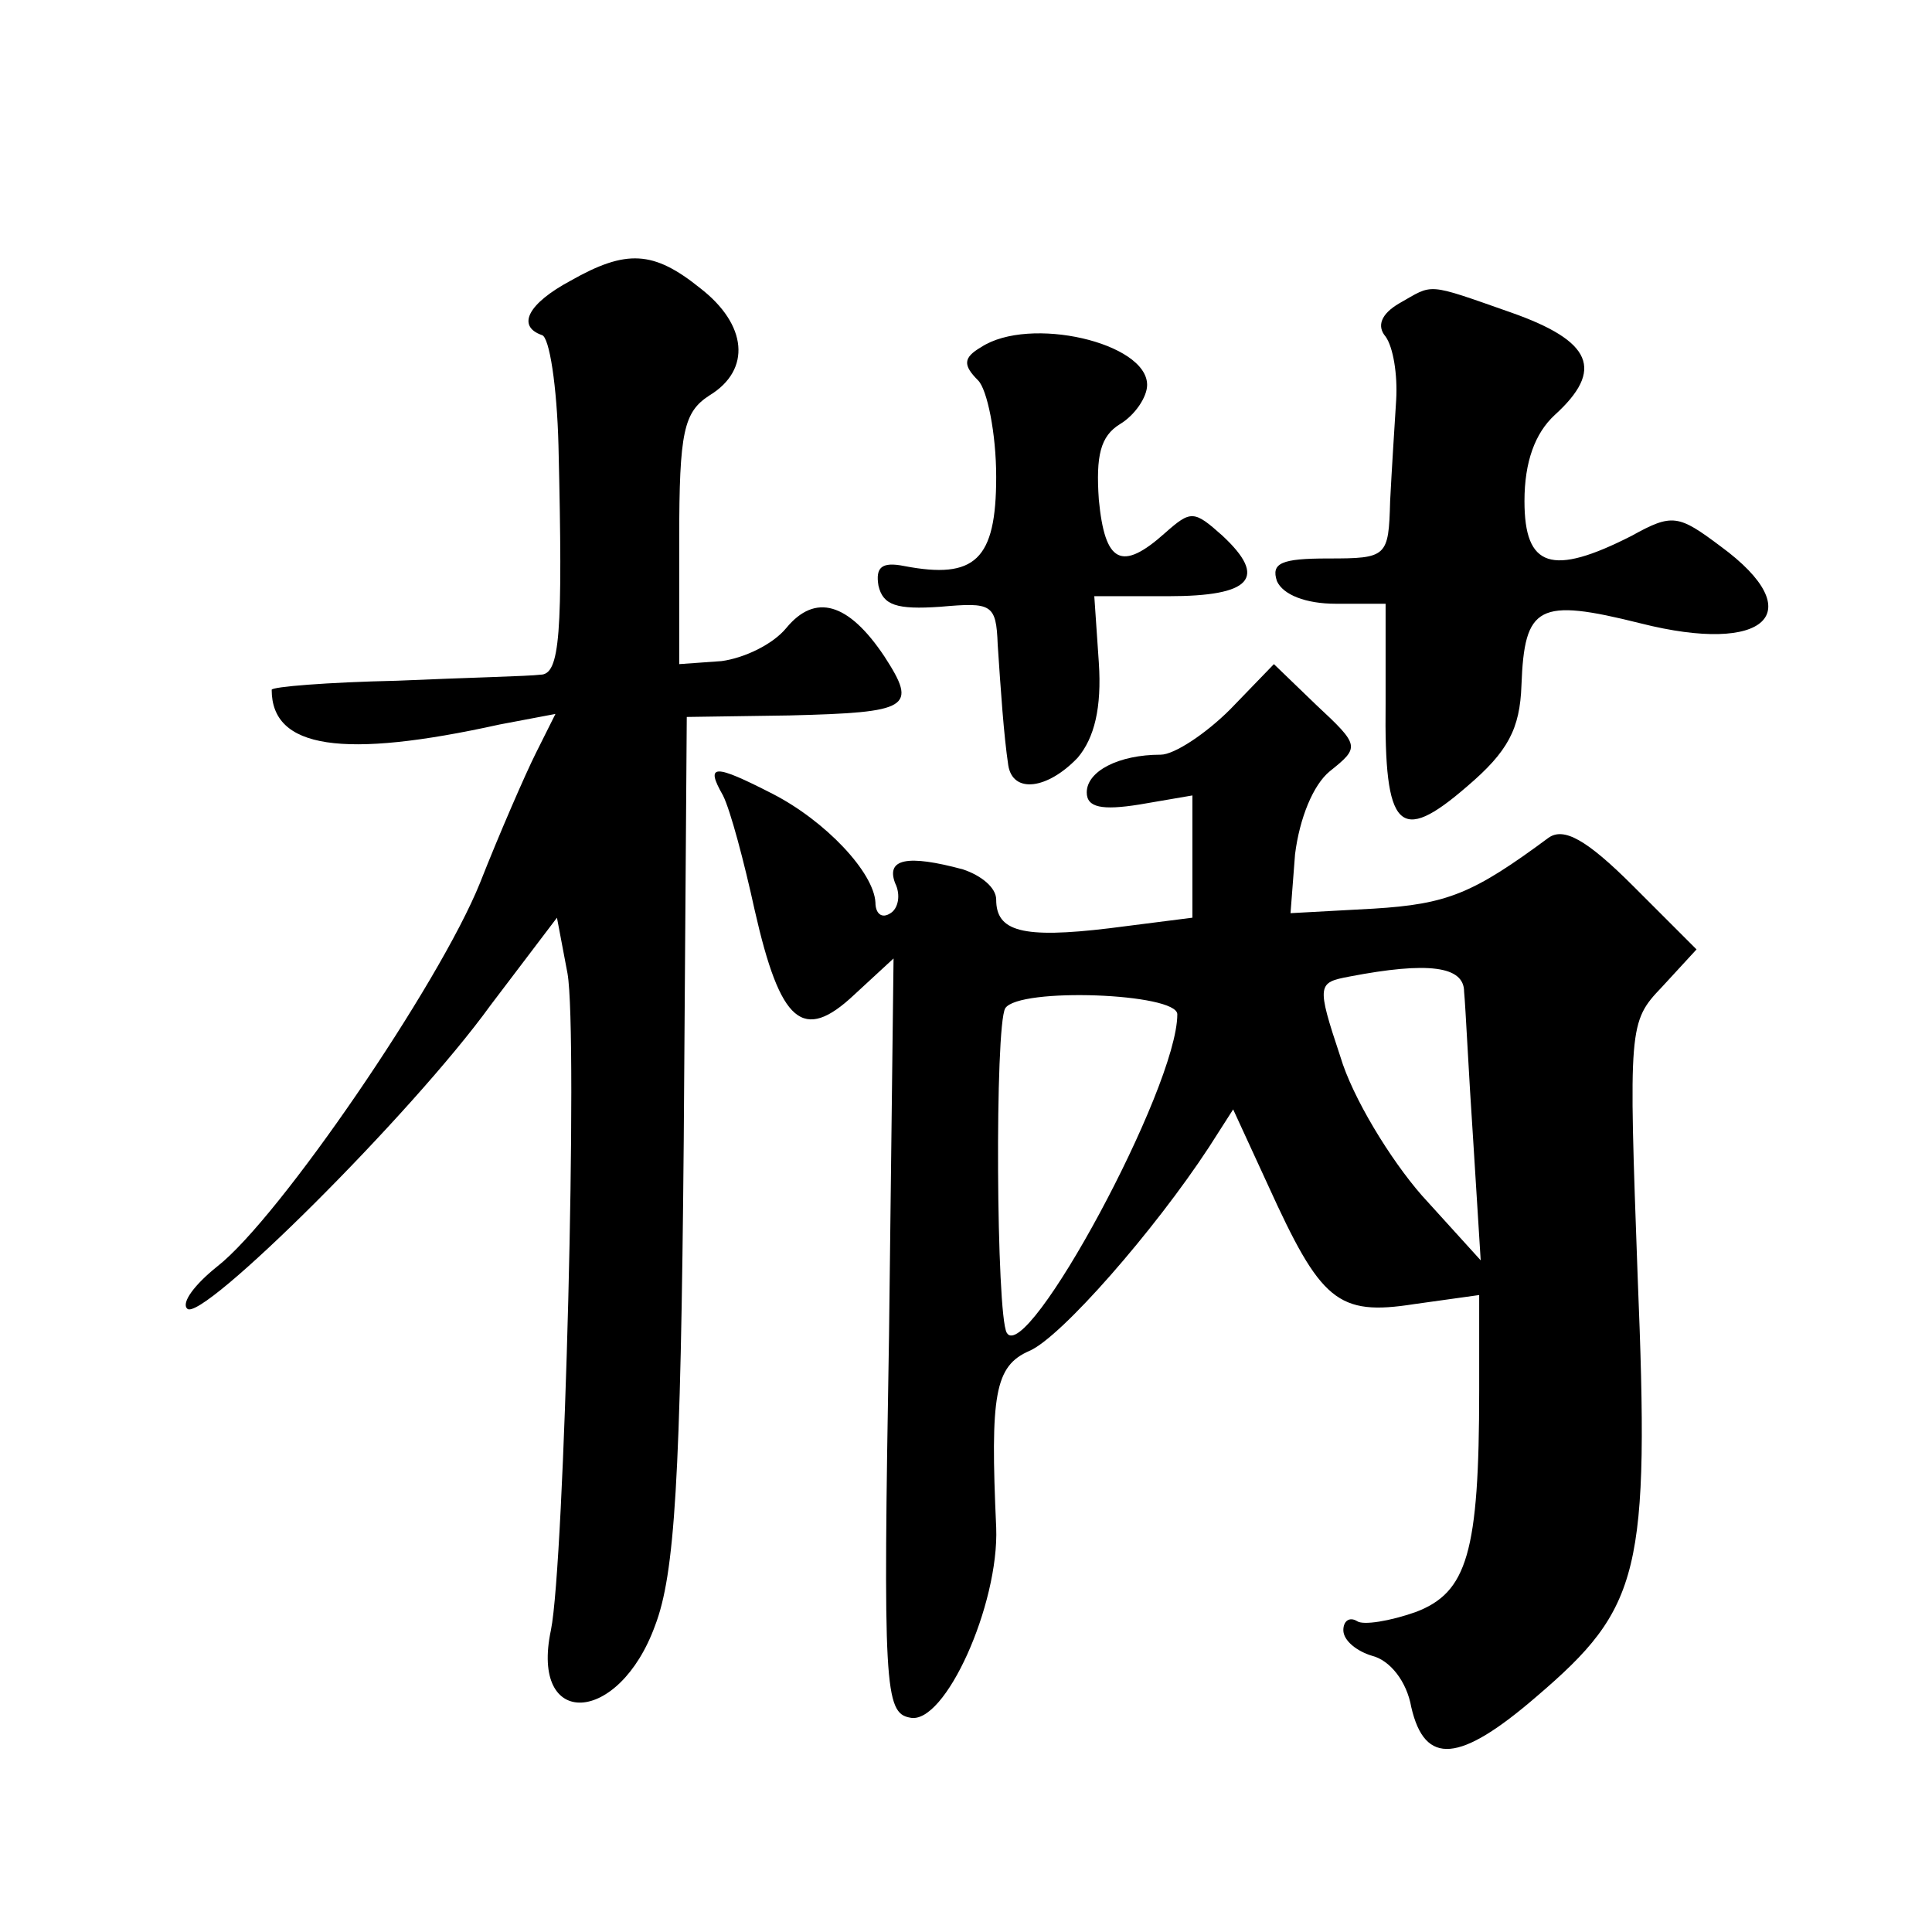
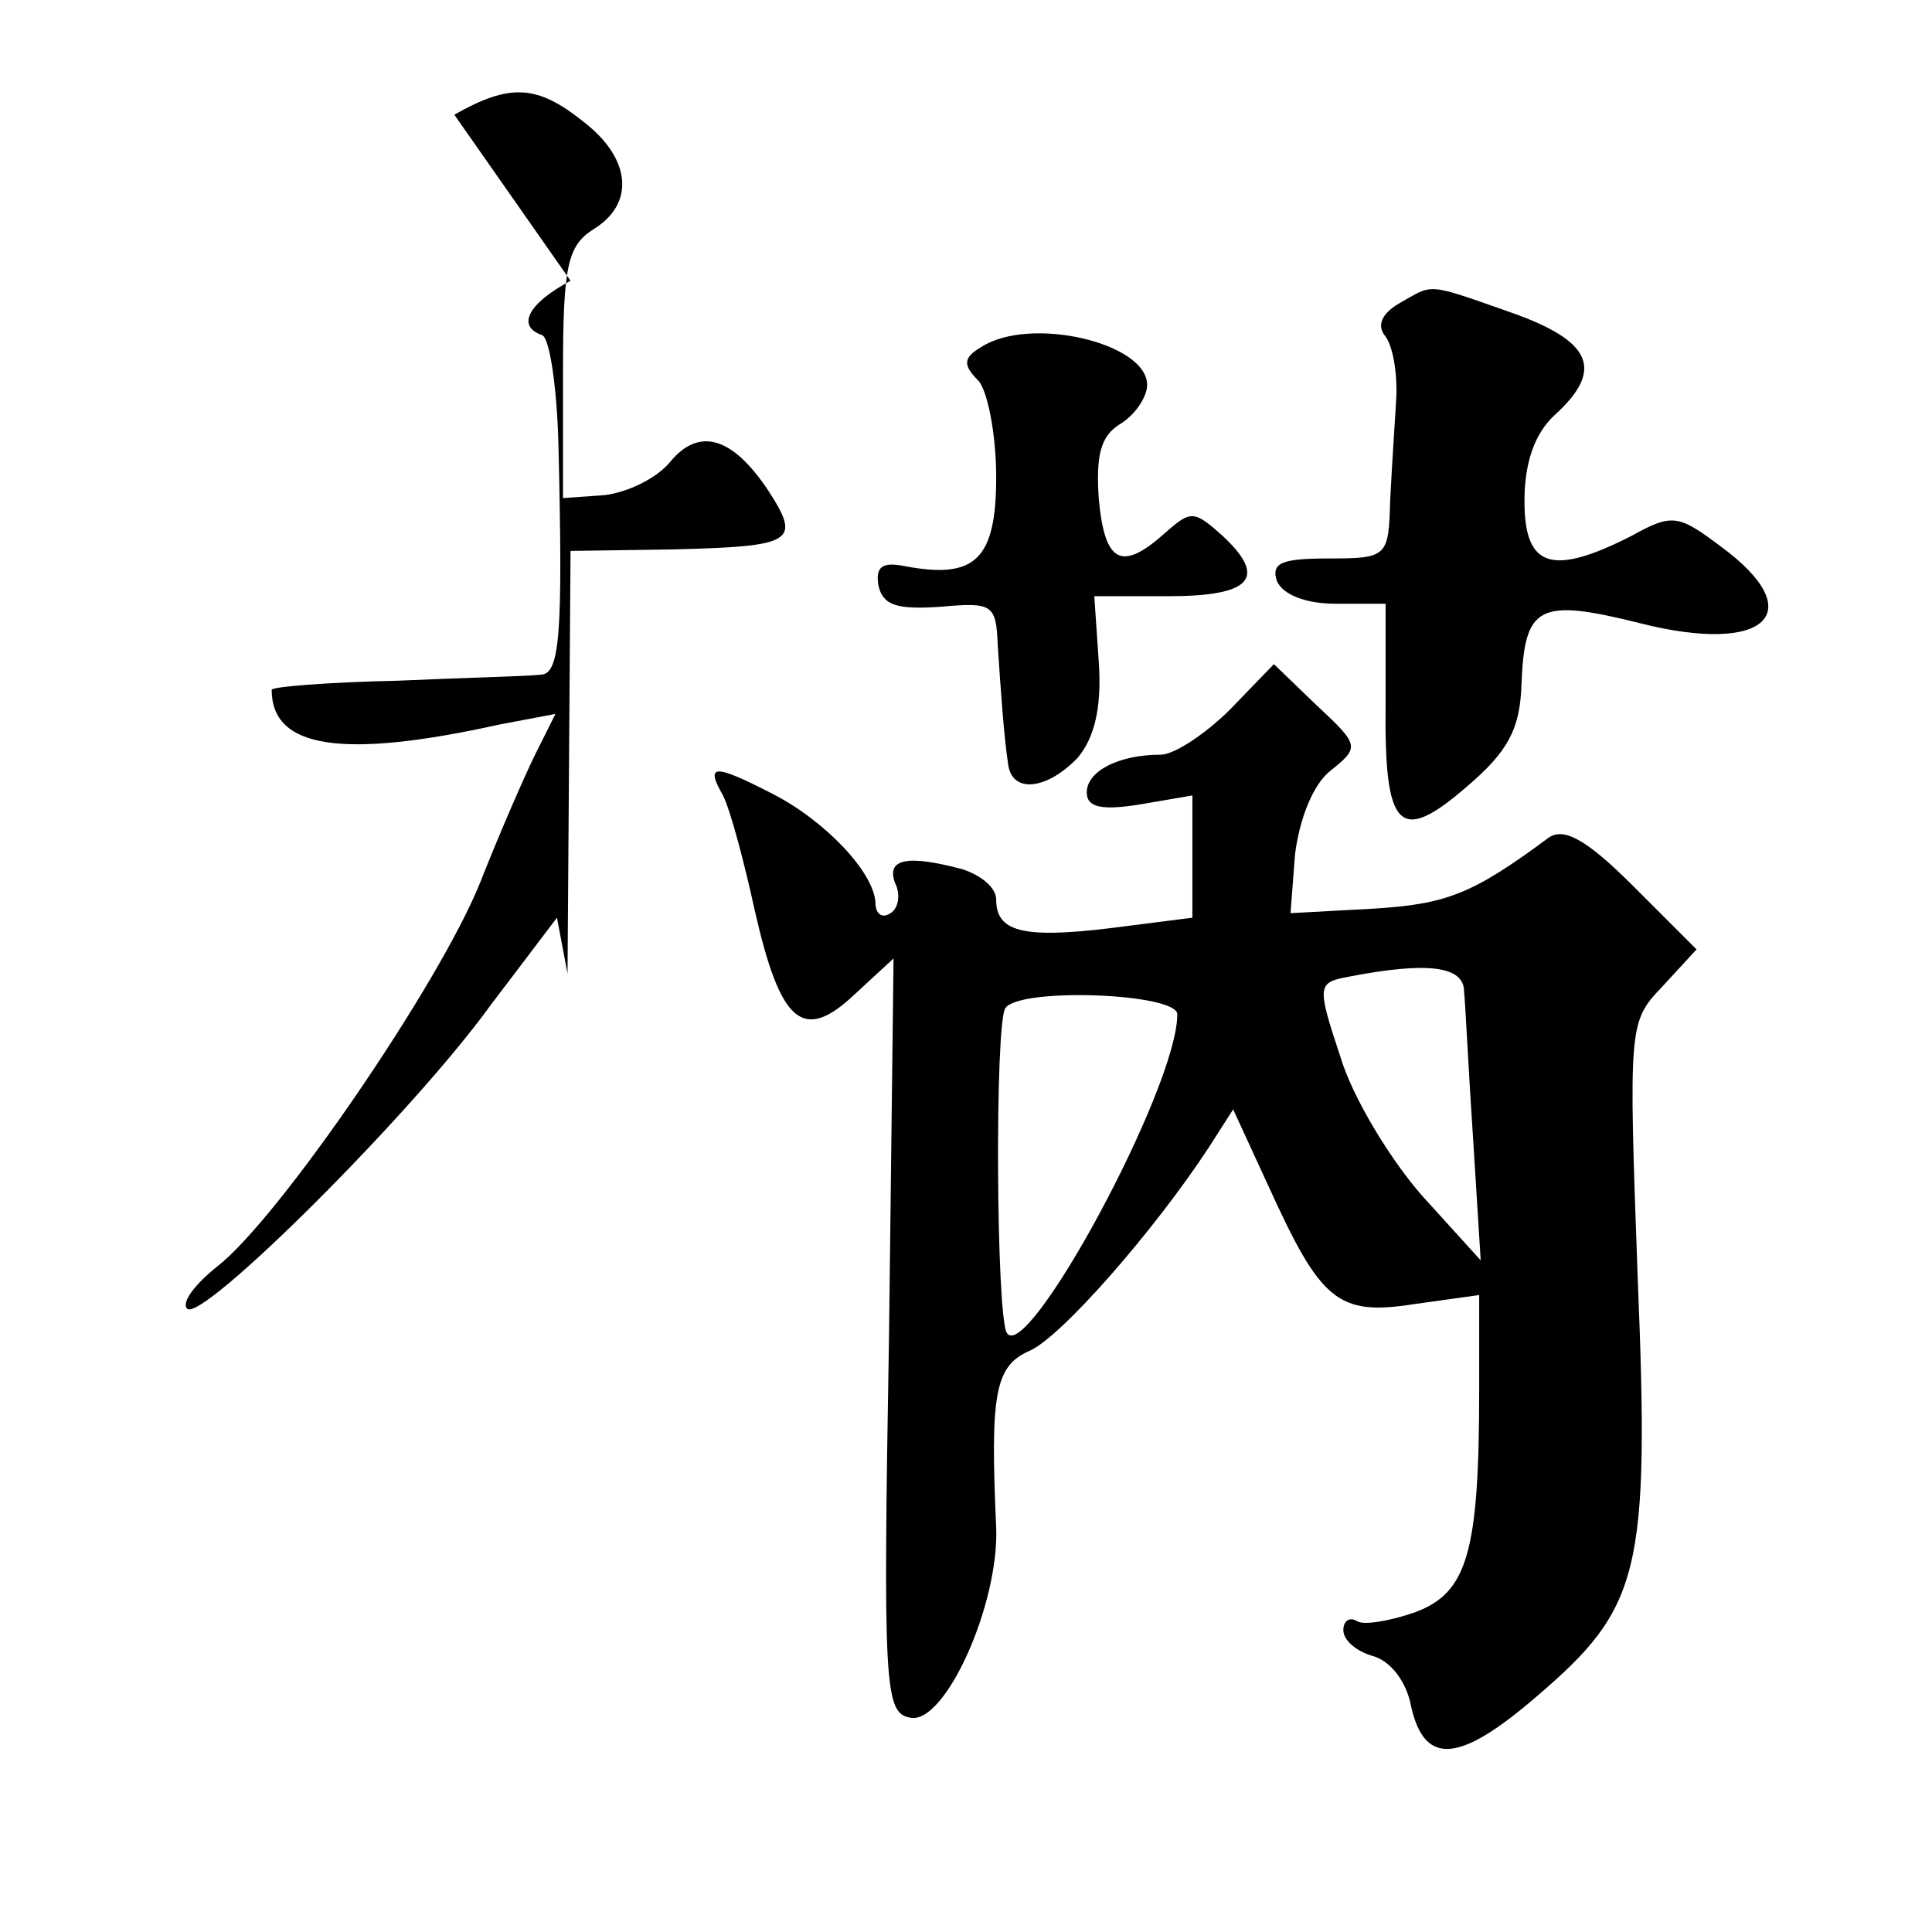
<svg xmlns="http://www.w3.org/2000/svg" version="1.0" width="128pt" height="128pt" viewBox="0 0 128 128" preserveAspectRatio="xMidYMid meet">
  <g transform="translate(0,128) scale(0.1,-0.1)" fill="#0" stroke="none">
-     <path d="M378 1094 c-28 -15 -36 -30 -19 -36 5 -1 10 -34 11 -73 3 -126 1 -152 -12 -152 -7 -1 -50 -2 -95 -4 -46 -1 -83 -4 -83 -6 0 -39 47 -46 151 -23 l37 7 -13 -26 c-7 -14 -24 -53 -37 -86 -27 -67 -133 -222 -174 -254 -15 -12 -24 -24 -20 -28 9 -10 149 129 201 201 l44 58 7 -37 c7 -40 -2 -391 -11 -435 -14 -66 45 -63 69 3 13 34 17 96 19 322 l2 280 68 1 c80 2 85 5 63 39 -24 36 -46 42 -65 19 -9 -11 -28 -20 -43 -22 l-28 -2 0 83 c0 71 3 84 20 95 28 17 25 47 -6 71 -31 25 -49 26 -86 5z M927 1079 c-12 -7 -15 -15 -9 -22 5 -7 8 -25 7 -42 -1 -16 -3 -47 -4 -67 -1 -37 -2 -38 -41 -38 -31 0 -38 -3 -34 -15 4 -9 19 -15 39 -15 l33 0 0 -66 c-1 -84 9 -94 54 -55 27 23 35 38 36 67 2 53 11 58 79 41 83 -21 113 7 53 51 -28 21 -32 22 -59 7 -53 -27 -71 -21 -71 23 0 26 7 45 20 57 33 30 25 49 -29 68 -57 20 -51 19 -74 6z M650 1050 c-12 -7 -12 -12 -2 -22 6 -6 12 -35 12 -64 0 -55 -14 -68 -61 -59 -15 3 -19 -1 -17 -13 3 -13 12 -16 41 -14 34 3 37 2 38 -25 2 -30 4 -60 7 -80 3 -19 26 -16 46 5 11 13 16 33 14 63 l-3 44 49 0 c55 0 66 12 36 40 -19 17 -21 17 -38 2 -29 -26 -40 -20 -44 22 -2 29 1 42 14 50 10 6 18 18 18 26 0 28 -78 46 -110 25z M815 810 c-16 -16 -37 -30 -46 -30 -28 0 -49 -11 -49 -25 0 -10 10 -12 35 -8 l35 6 0 -41 0 -40 -55 -7 c-58 -7 -75 -2 -75 19 0 8 -10 16 -22 20 -37 10 -51 7 -45 -9 4 -8 2 -17 -3 -20 -6 -4 -10 0 -10 7 -1 20 -33 54 -68 72 -39 20 -45 20 -33 -1 5 -10 14 -44 21 -76 17 -75 32 -88 66 -56 l26 24 -3 -250 c-4 -233 -3 -250 14 -253 23 -5 59 75 57 126 -4 88 -1 107 22 117 21 9 83 80 119 135 l16 25 23 -50 c35 -77 46 -87 97 -79 l43 6 0 -63 c0 -108 -8 -134 -42 -147 -17 -6 -35 -9 -39 -6 -5 3 -9 0 -9 -6 0 -7 9 -14 19 -17 12 -3 23 -17 26 -34 9 -39 32 -37 83 7 69 59 75 82 67 278 -6 166 -6 169 16 192 l23 25 -42 42 c-31 31 -46 39 -56 32 -50 -37 -67 -44 -116 -47 l-55 -3 3 39 c3 24 12 46 23 55 20 16 20 17 -9 44 l-28 27 -29 -30z m155 -187 c1 -10 3 -54 6 -98 l5 -80 -39 43 c-21 24 -46 65 -54 92 -16 48 -15 49 6 53 52 10 76 7 76 -10z m-190 -15 c0 -49 -100 -233 -113 -211 -7 12 -8 203 -1 215 9 14 114 10 114 -4z" />
+     <path d="M378 1094 c-28 -15 -36 -30 -19 -36 5 -1 10 -34 11 -73 3 -126 1 -152 -12 -152 -7 -1 -50 -2 -95 -4 -46 -1 -83 -4 -83 -6 0 -39 47 -46 151 -23 l37 7 -13 -26 c-7 -14 -24 -53 -37 -86 -27 -67 -133 -222 -174 -254 -15 -12 -24 -24 -20 -28 9 -10 149 129 201 201 l44 58 7 -37 l2 280 68 1 c80 2 85 5 63 39 -24 36 -46 42 -65 19 -9 -11 -28 -20 -43 -22 l-28 -2 0 83 c0 71 3 84 20 95 28 17 25 47 -6 71 -31 25 -49 26 -86 5z M927 1079 c-12 -7 -15 -15 -9 -22 5 -7 8 -25 7 -42 -1 -16 -3 -47 -4 -67 -1 -37 -2 -38 -41 -38 -31 0 -38 -3 -34 -15 4 -9 19 -15 39 -15 l33 0 0 -66 c-1 -84 9 -94 54 -55 27 23 35 38 36 67 2 53 11 58 79 41 83 -21 113 7 53 51 -28 21 -32 22 -59 7 -53 -27 -71 -21 -71 23 0 26 7 45 20 57 33 30 25 49 -29 68 -57 20 -51 19 -74 6z M650 1050 c-12 -7 -12 -12 -2 -22 6 -6 12 -35 12 -64 0 -55 -14 -68 -61 -59 -15 3 -19 -1 -17 -13 3 -13 12 -16 41 -14 34 3 37 2 38 -25 2 -30 4 -60 7 -80 3 -19 26 -16 46 5 11 13 16 33 14 63 l-3 44 49 0 c55 0 66 12 36 40 -19 17 -21 17 -38 2 -29 -26 -40 -20 -44 22 -2 29 1 42 14 50 10 6 18 18 18 26 0 28 -78 46 -110 25z M815 810 c-16 -16 -37 -30 -46 -30 -28 0 -49 -11 -49 -25 0 -10 10 -12 35 -8 l35 6 0 -41 0 -40 -55 -7 c-58 -7 -75 -2 -75 19 0 8 -10 16 -22 20 -37 10 -51 7 -45 -9 4 -8 2 -17 -3 -20 -6 -4 -10 0 -10 7 -1 20 -33 54 -68 72 -39 20 -45 20 -33 -1 5 -10 14 -44 21 -76 17 -75 32 -88 66 -56 l26 24 -3 -250 c-4 -233 -3 -250 14 -253 23 -5 59 75 57 126 -4 88 -1 107 22 117 21 9 83 80 119 135 l16 25 23 -50 c35 -77 46 -87 97 -79 l43 6 0 -63 c0 -108 -8 -134 -42 -147 -17 -6 -35 -9 -39 -6 -5 3 -9 0 -9 -6 0 -7 9 -14 19 -17 12 -3 23 -17 26 -34 9 -39 32 -37 83 7 69 59 75 82 67 278 -6 166 -6 169 16 192 l23 25 -42 42 c-31 31 -46 39 -56 32 -50 -37 -67 -44 -116 -47 l-55 -3 3 39 c3 24 12 46 23 55 20 16 20 17 -9 44 l-28 27 -29 -30z m155 -187 c1 -10 3 -54 6 -98 l5 -80 -39 43 c-21 24 -46 65 -54 92 -16 48 -15 49 6 53 52 10 76 7 76 -10z m-190 -15 c0 -49 -100 -233 -113 -211 -7 12 -8 203 -1 215 9 14 114 10 114 -4z" />
  </g>
</svg>